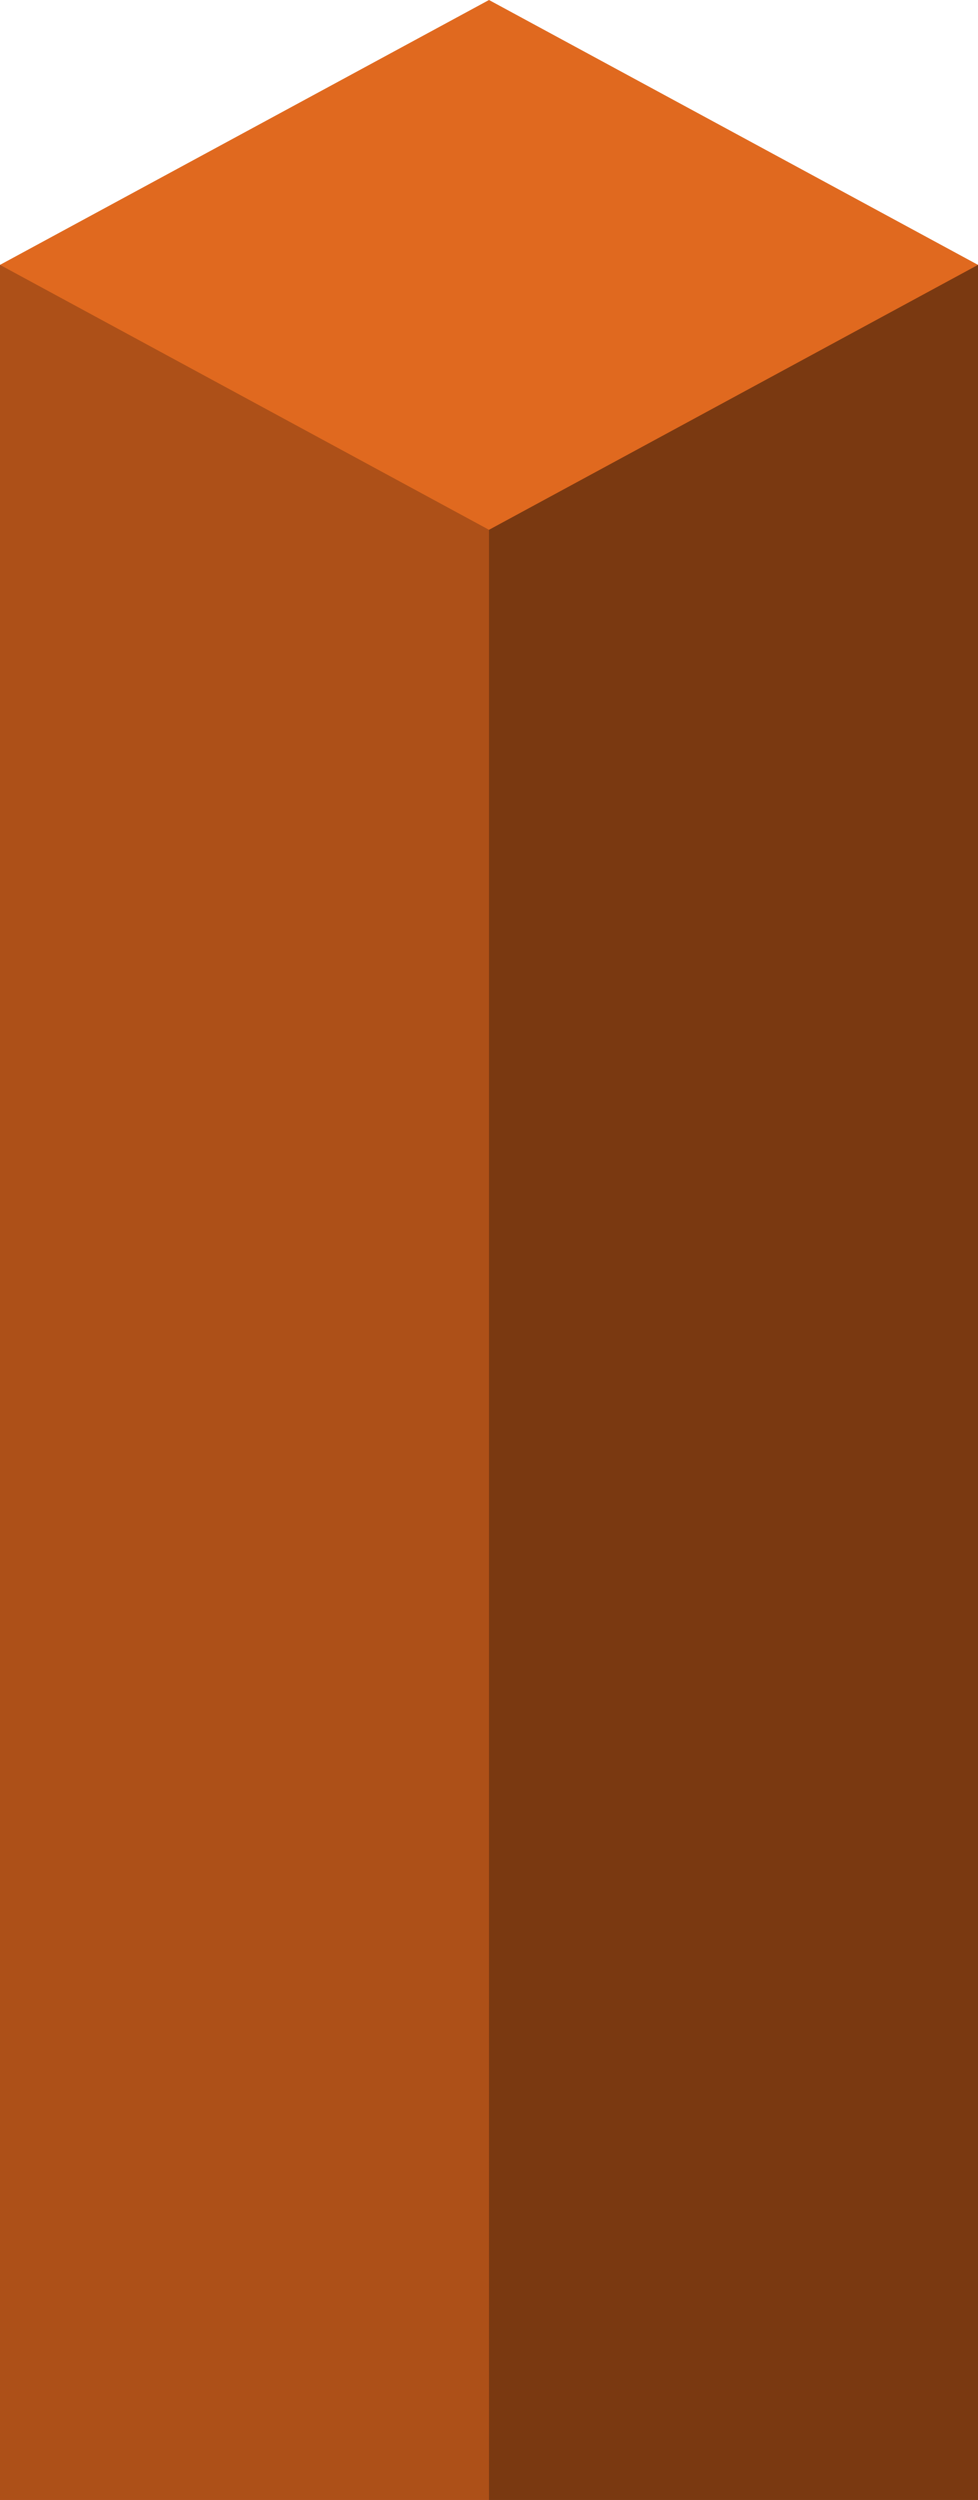
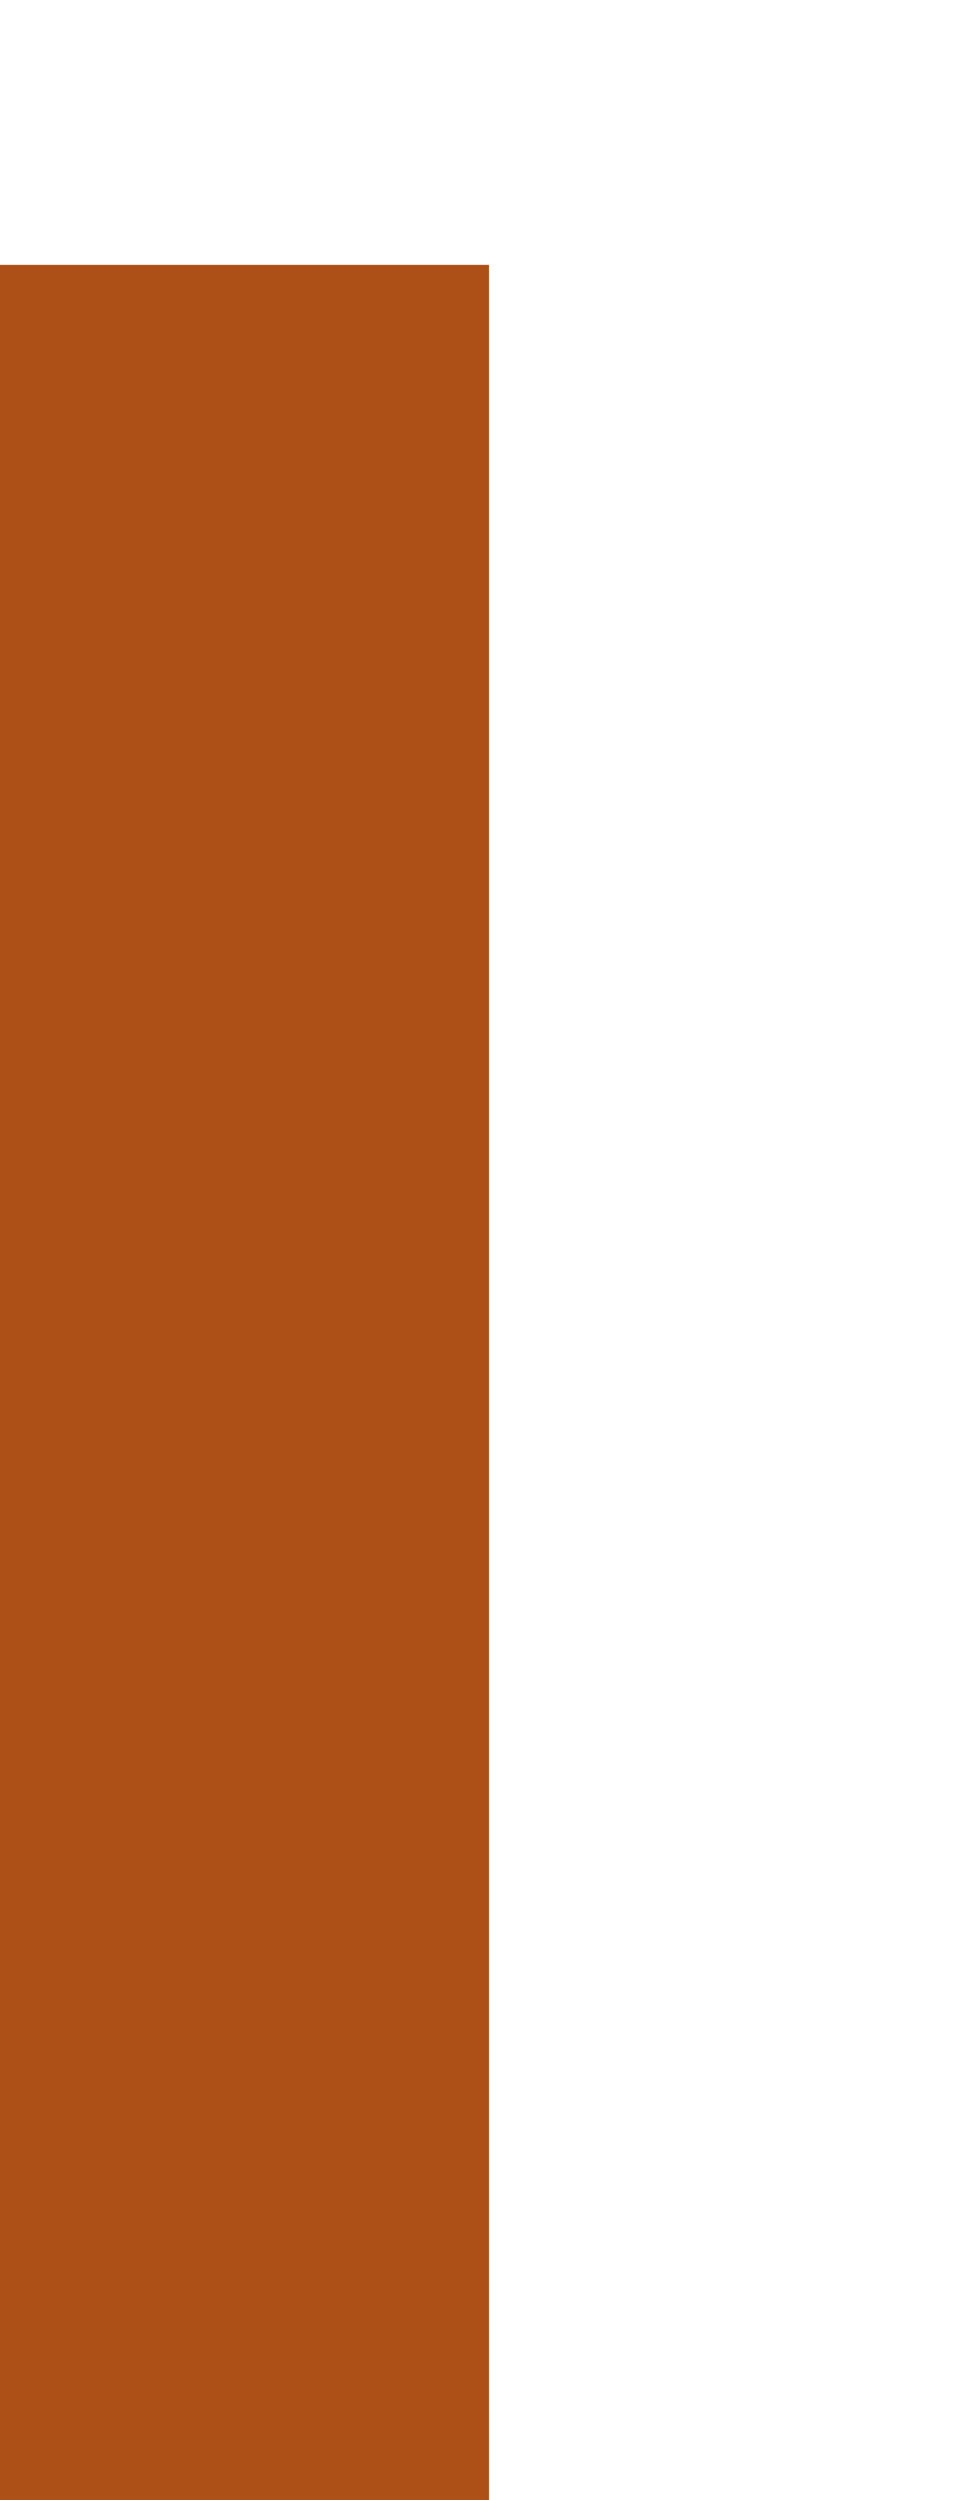
<svg xmlns="http://www.w3.org/2000/svg" id="Ebene_2" data-name="Ebene 2" viewBox="0 0 152.42 389.35">
  <defs>
    <style>      .cls-1 {        fill: #ad5018;      }      .cls-2 {        fill: #7a3911;      }      .cls-3 {        fill: #e0691f;      }    </style>
  </defs>
  <g id="Ebene_2-2" data-name="Ebene 2">
    <g>
      <rect class="cls-1" y="41.25" width="76.21" height="348.09" />
-       <rect class="cls-2" x="76.21" y="41.25" width="76.21" height="348.09" />
-       <polygon class="cls-3" points="76.21 0 0 41.25 76.21 82.51 152.42 41.25 76.21 0" />
    </g>
  </g>
</svg>